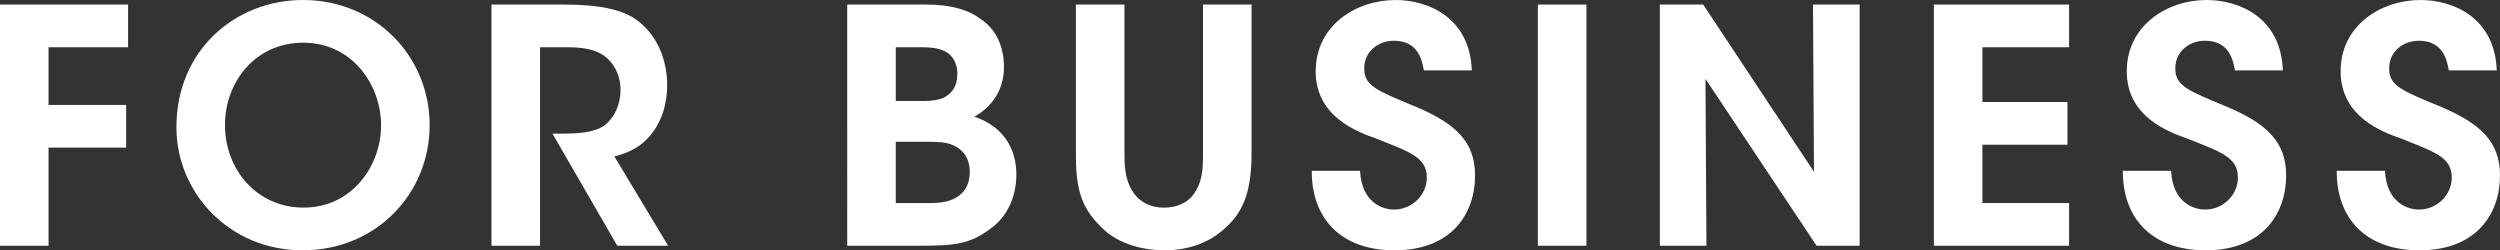
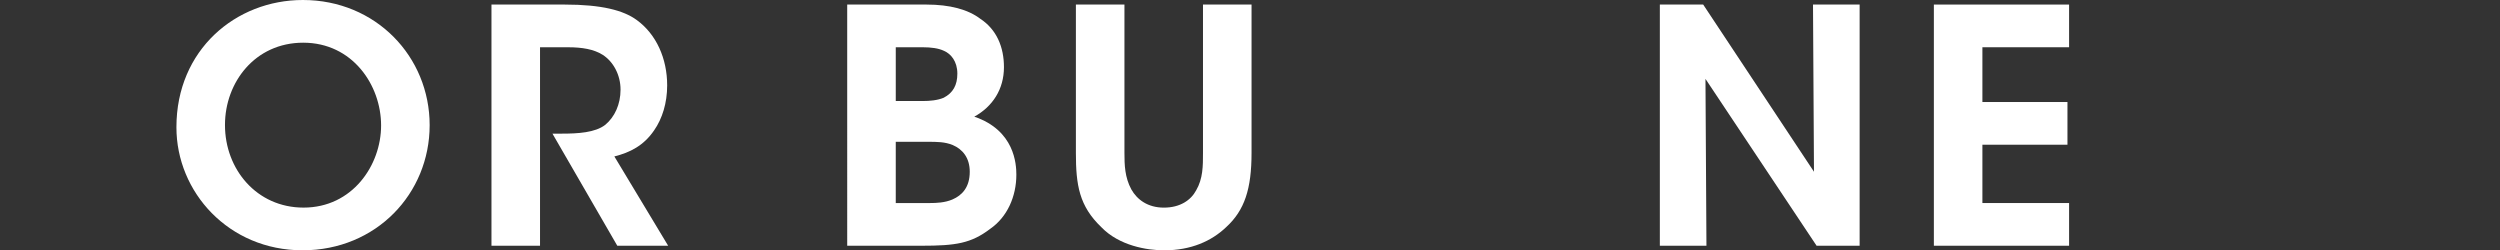
<svg xmlns="http://www.w3.org/2000/svg" id="_レイヤー_2" data-name="レイヤー 2" viewBox="0 0 107.453 10.758">
  <rect x="0" y="0" width="107.453" height="10.758" fill="#333333" stroke="none" />
  <defs>
    <style>
      .cls-1 {
        fill: #fff;
      }
    </style>
  </defs>
  <g id="_レイヤー_1-2" data-name="レイヤー 1">
    <g>
-       <path class="cls-1" d="M0,.196h5.505v1.835h-3.418v2.479h3.334v1.835h-3.334v4.216H0V.196Z" />
      <path class="cls-1" d="M7.583,5.463c0-3.32,2.55-5.463,5.435-5.463,3.138,0,5.449,2.437,5.449,5.379,0,2.941-2.297,5.379-5.463,5.379-3.18,0-5.421-2.507-5.421-5.281v-.014ZM9.67,5.379c0,1.891,1.359,3.544,3.376,3.544,2.102,0,3.334-1.821,3.334-3.53,0-1.737-1.232-3.558-3.348-3.558-2.073,0-3.362,1.709-3.362,3.53v.014Z" />
      <path class="cls-1" d="M21.126.196h3.138c1.61,0,2.535.252,3.096.659.854.616,1.316,1.667,1.316,2.815,0,.756-.21,1.429-.561,1.933-.448.658-1.036.952-1.709,1.121l2.312,3.838h-2.186l-2.787-4.818h.406c.687,0,1.429-.042,1.863-.378.406-.336.658-.882.658-1.513s-.309-1.205-.771-1.499c-.378-.238-.883-.322-1.471-.322h-1.219v8.531h-2.087V.196Z" />
      <path class="cls-1" d="M36.413.196h3.404c1.009,0,1.793.21,2.325.617.7.462,1.009,1.218,1.009,2.073,0,.953-.49,1.695-1.275,2.129,1.737.588,1.808,2.045,1.808,2.493,0,.938-.393,1.821-1.121,2.325-.826.63-1.484.729-2.955.729h-3.194V.196ZM38.501,4.342h1.162c.294,0,.631-.028.896-.14.406-.21.589-.546.589-1.037,0-.532-.28-.854-.575-.98-.237-.112-.546-.154-.924-.154h-1.148v2.312ZM38.501,8.727h1.471c.266,0,.644-.014.966-.154.421-.182.743-.532.743-1.19,0-.603-.309-.967-.729-1.148-.337-.14-.687-.14-1.051-.14h-1.4v2.633Z" />
      <path class="cls-1" d="M48.33.196v6.374c0,.519.015,1.051.295,1.569.252.448.714.785,1.4.785.7,0,1.162-.322,1.387-.743.294-.504.294-1.05.294-1.611V.196h2.087v6.374c0,1.541-.294,2.465-1.092,3.194-.631.602-1.514.995-2.662.995-.742,0-1.933-.196-2.703-.995-.952-.911-1.093-1.807-1.093-3.194V.196h2.087Z" />
-       <path class="cls-1" d="M58.456,7.34c.07,1.401,1.009,1.667,1.457,1.667.798,0,1.414-.645,1.414-1.373,0-.882-.742-1.106-2.185-1.681-.784-.28-2.592-.925-2.592-2.886,0-1.989,1.751-3.067,3.432-3.067,1.373,0,3.194.728,3.278,3.025h-2.06c-.084-.476-.266-1.274-1.288-1.274-.687,0-1.275.476-1.275,1.176-.014.771.547.967,2.298,1.695,1.583.687,2.465,1.443,2.465,2.914,0,1.667-1.022,3.222-3.46,3.222-2.353,0-3.571-1.415-3.558-3.418h2.073Z" />
-       <path class="cls-1" d="M66.099.196h2.088v10.366h-2.088V.196Z" />
      <path class="cls-1" d="M77.967,7.382l-.042-7.186h2.004v10.366h-1.85l-4.776-7.172.042,7.172h-2.003V.196h1.863l4.762,7.186Z" />
      <path class="cls-1" d="M83.12.196h5.812v1.835h-3.726v2.354h3.656v1.835h-3.656v2.507h3.726v1.835h-5.812V.196Z" />
-       <path class="cls-1" d="M93.316,7.34c.07,1.401,1.009,1.667,1.457,1.667.799,0,1.415-.645,1.415-1.373,0-.882-.742-1.106-2.186-1.681-.784-.28-2.591-.925-2.591-2.886,0-1.989,1.751-3.067,3.432-3.067,1.373,0,3.193.728,3.277,3.025h-2.059c-.084-.476-.267-1.274-1.289-1.274-.687,0-1.274.476-1.274,1.176-.014.771.546.967,2.297,1.695,1.583.687,2.466,1.443,2.466,2.914,0,1.667-1.022,3.222-3.46,3.222-2.354,0-3.572-1.415-3.558-3.418h2.072Z" />
-       <path class="cls-1" d="M102.509,7.34c.07,1.401,1.009,1.667,1.457,1.667.798,0,1.414-.645,1.414-1.373,0-.882-.742-1.106-2.185-1.681-.784-.28-2.592-.925-2.592-2.886,0-1.989,1.751-3.067,3.432-3.067,1.373,0,3.194.728,3.278,3.025h-2.06c-.084-.476-.266-1.274-1.288-1.274-.687,0-1.275.476-1.275,1.176-.014.771.547.967,2.298,1.695,1.583.687,2.465,1.443,2.465,2.914,0,1.667-1.022,3.222-3.46,3.222-2.353,0-3.571-1.415-3.558-3.418h2.073Z" />
    </g>
  </g>
</svg>